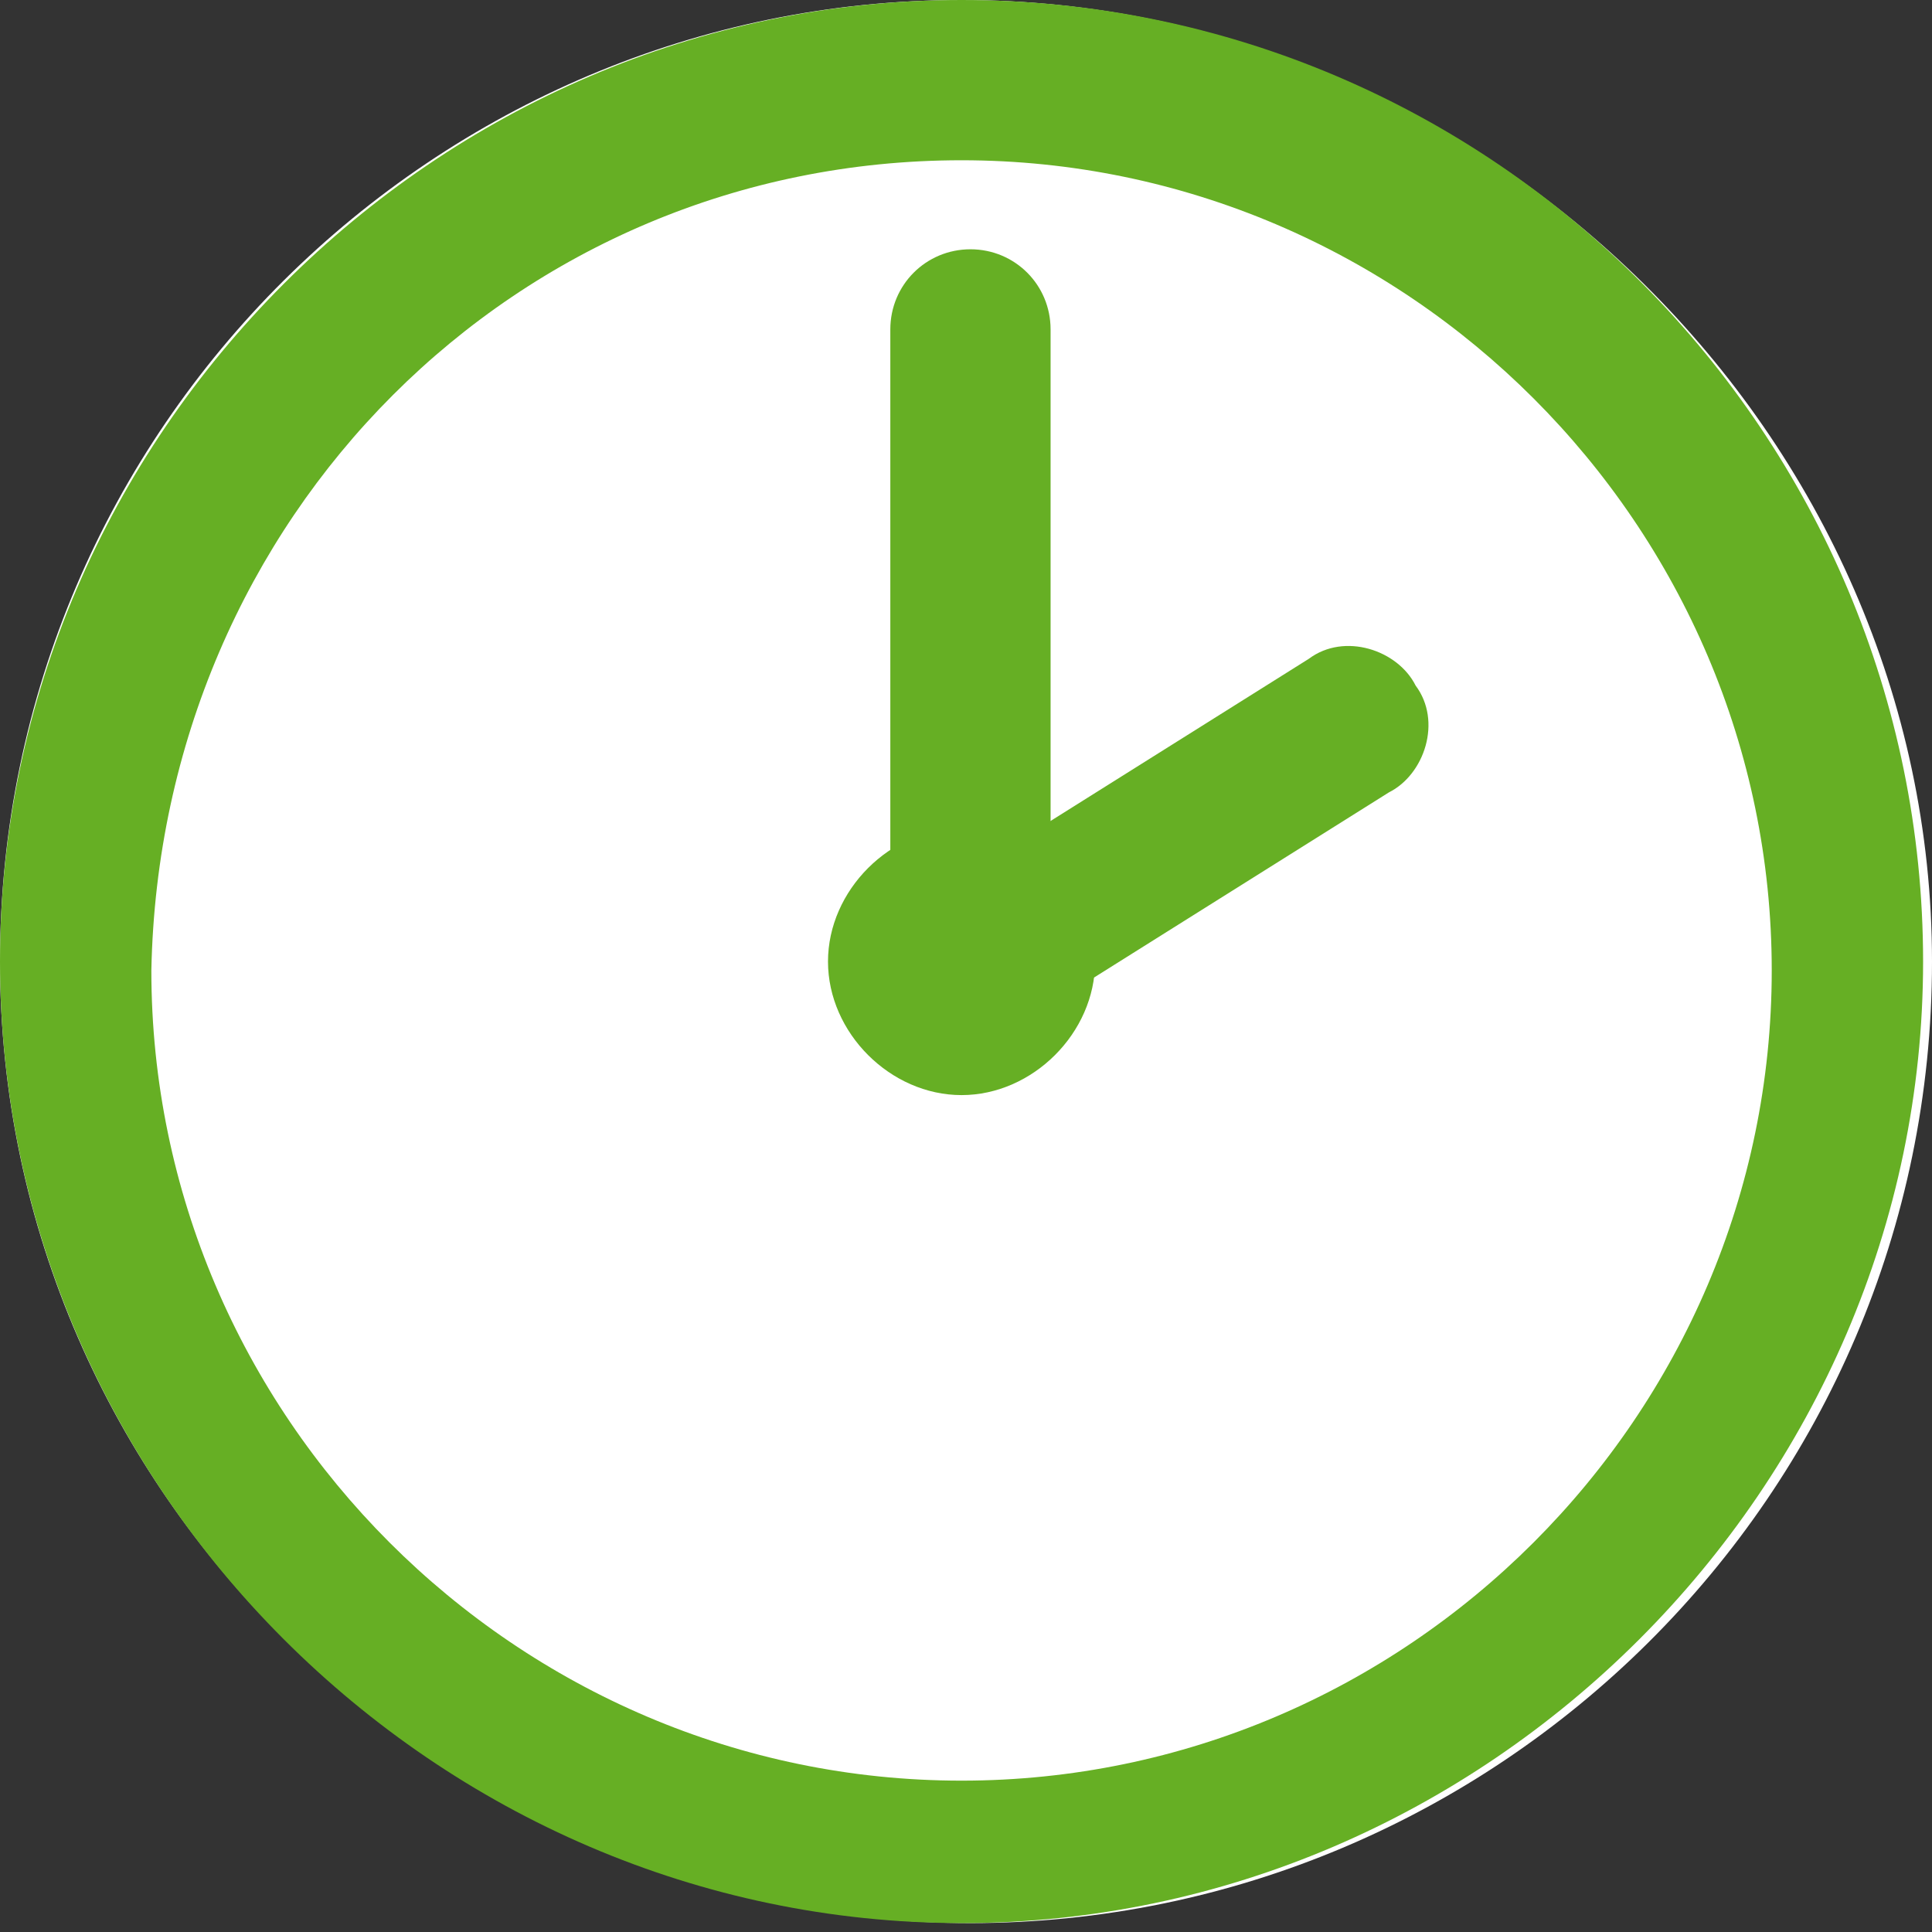
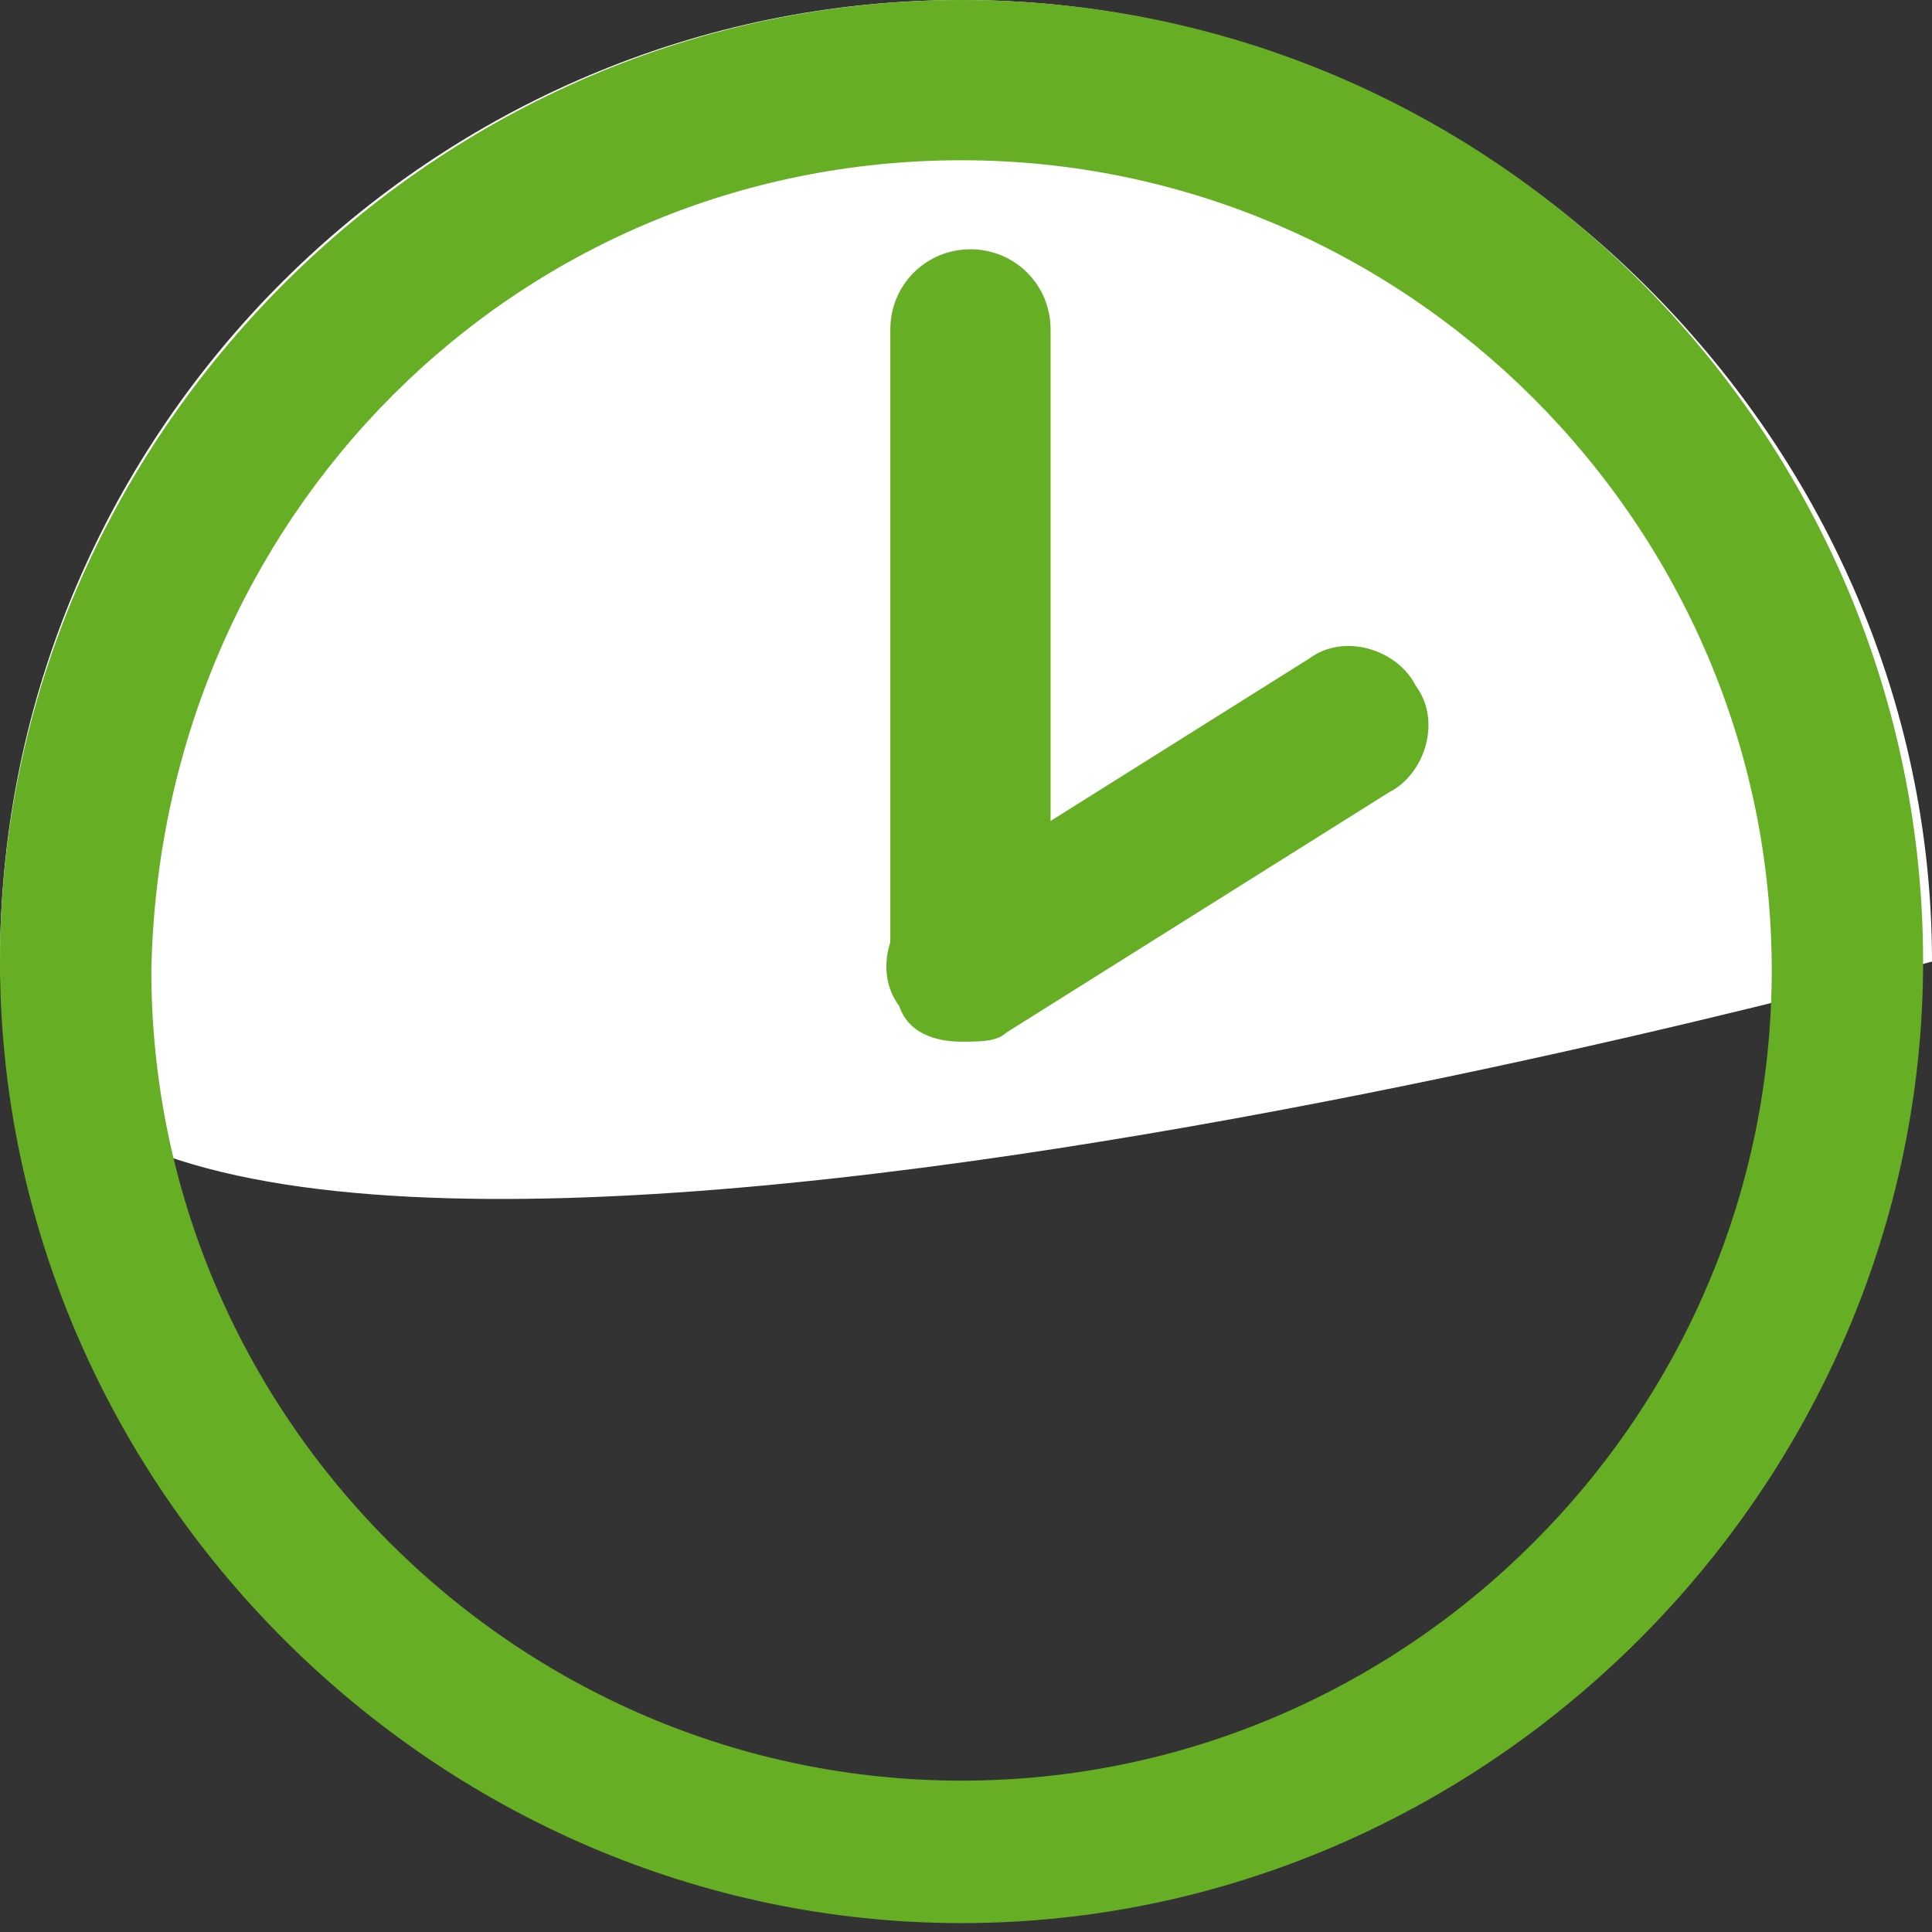
<svg xmlns="http://www.w3.org/2000/svg" xmlns:xlink="http://www.w3.org/1999/xlink" version="1.1" id="Ebene_1" x="0px" y="0px" viewBox="0 0 21.7 21.7" style="enable-background:new 0 0 21.7 21.7;" xml:space="preserve">
  <rect x="0" y="0" width="21.7" height="21.7" fill="#333333" stroke="none" />
  <style type="text/css">
	.st0{clip-path:url(#SVGID_2_);fill:#FFFFFF;}
	.st1{clip-path:url(#SVGID_2_);fill:#66AF24;}
</style>
  <g>
    <defs>
      <rect id="SVGID_1_" x="0" y="0" width="21.7" height="21.7" />
    </defs>
    <clipPath id="SVGID_2_">
      <use xlink:href="#SVGID_1_" style="overflow:visible;" />
    </clipPath>
-     <path class="st0" d="M21.7,10.8c0,6-4.9,10.8-10.8,10.8S0,16.8,0,10.8S4.9,0,10.8,0S21.7,4.9,21.7,10.8" />
+     <path class="st0" d="M21.7,10.8S0,16.8,0,10.8S4.9,0,10.8,0S21.7,4.9,21.7,10.8" />
    <path class="st1" d="M10.8,0C4.9,0,0,4.9,0,10.8s4.9,10.8,10.8,10.8s10.8-4.9,10.8-10.8S16.8,0,10.8,0 M10.8,1.8   c5,0,9.1,4.1,9.1,9.1c0,5-4.1,9.1-9.1,9.1s-9.1-4.1-9.1-9.1C1.8,5.8,5.8,1.8,10.8,1.8" />
-     <path class="st1" d="M12.3,10.8c0,0.8-0.7,1.5-1.5,1.5c-0.8,0-1.5-0.7-1.5-1.5s0.7-1.5,1.5-1.5C11.6,9.4,12.3,10,12.3,10.8" />
    <path class="st1" d="M10,10.7L10,10.7v-7c0-0.5,0.4-0.9,0.9-0.9c0.5,0,0.9,0.4,0.9,0.9l0,7c0,0.5-0.4,0.9-0.9,0.9   C10.4,11.6,10,11.2,10,10.7" />
    <path class="st1" d="M10.8,11.7c-0.3,0-0.6-0.1-0.7-0.4c-0.3-0.4-0.1-1,0.3-1.2l4.3-2.7c0.4-0.3,1-0.1,1.2,0.3   c0.3,0.4,0.1,1-0.3,1.2l-4.3,2.7C11.2,11.7,11,11.7,10.8,11.7" />
  </g>
</svg>